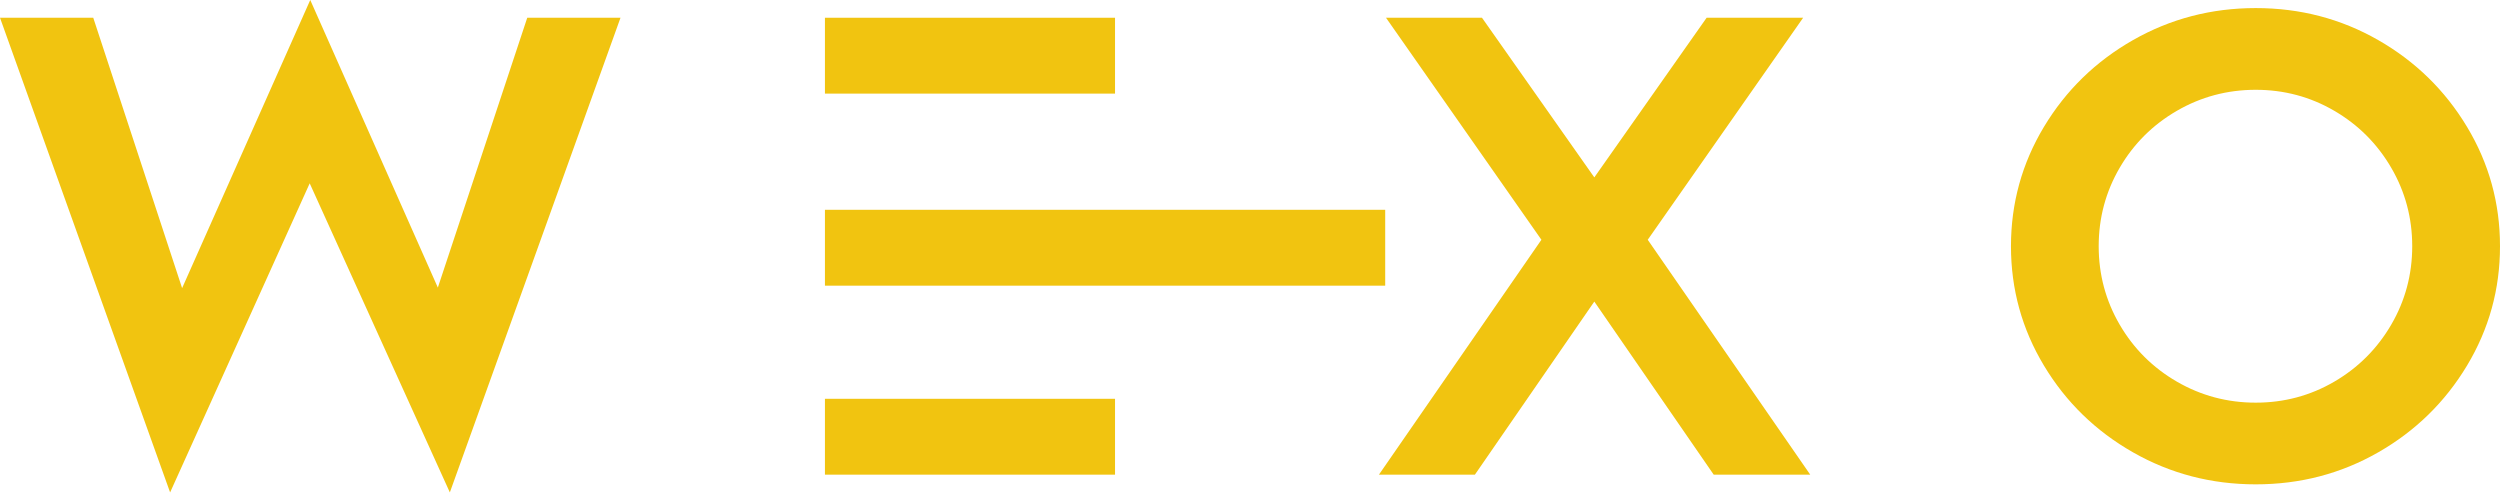
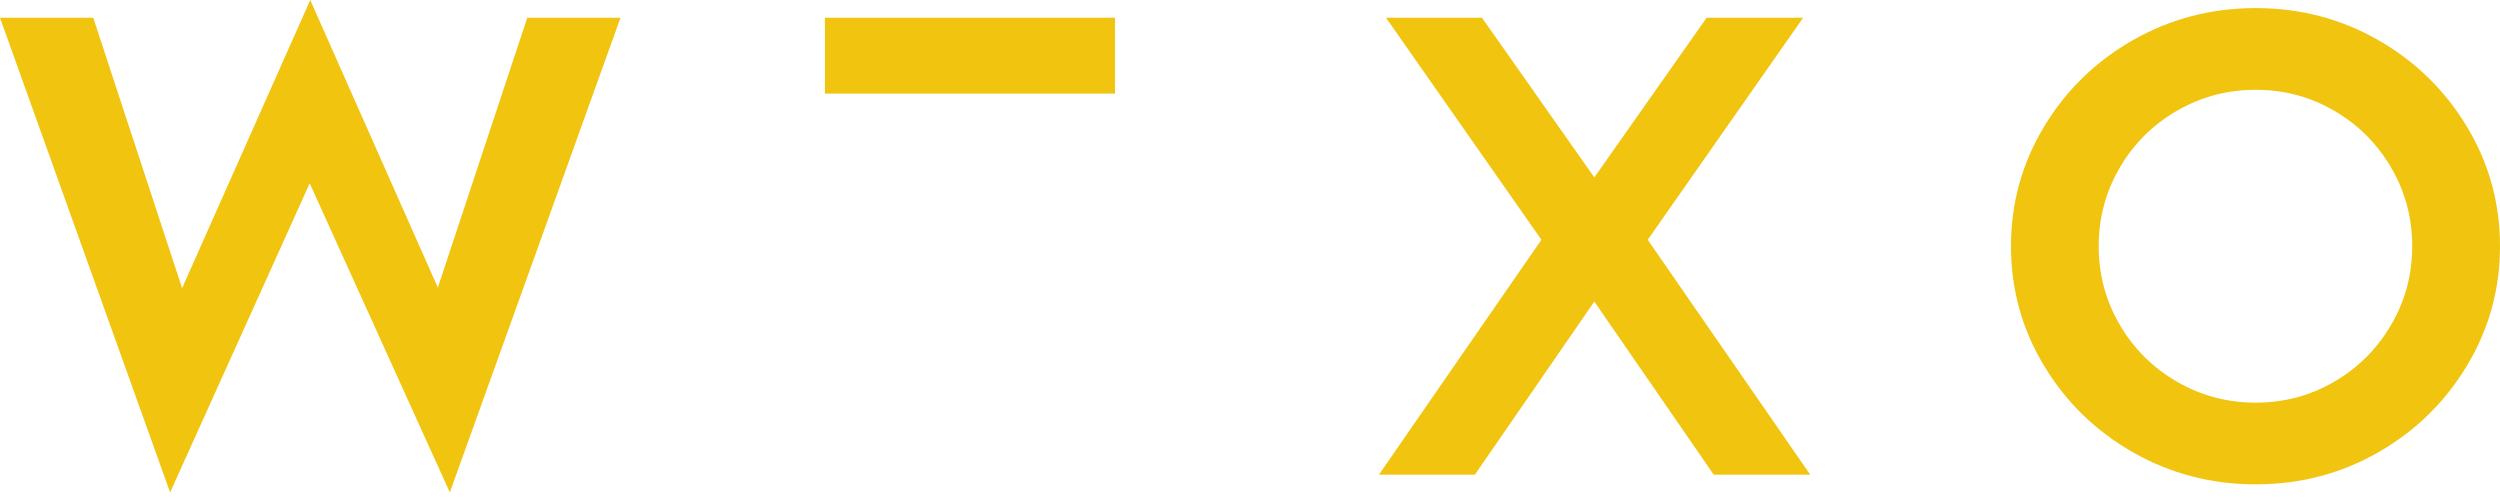
<svg xmlns="http://www.w3.org/2000/svg" width="160" height="32" viewBox="0 0 160 32" fill="none">
  <path d="M19.856 0L28.022 18.406L33.744 1.136H39.712L28.79 31.515L19.821 11.733L10.887 31.515L0 1.136H5.968L11.655 18.44L19.856 0Z" fill="#F1C410" />
  <path d="M94.393 30.379H88.251L98.65 15.345L88.704 1.136H94.847L102.036 11.353L109.224 1.136H115.401L105.455 15.345L115.855 30.379H109.678L102.036 19.301L94.393 30.379Z" fill="#F1C410" />
  <path d="M157.89 8.119C159.298 10.459 160 13.005 160 15.758C160 18.51 159.296 21.056 157.89 23.396C156.482 25.736 154.586 27.588 152.202 28.952C149.817 30.316 147.207 30.998 144.368 30.998C141.53 30.998 138.912 30.316 136.517 28.952C134.121 27.588 132.218 25.736 130.812 23.396C129.404 21.056 128.702 18.51 128.702 15.758C128.702 13.005 129.406 10.459 130.812 8.119C132.22 5.779 134.121 3.927 136.517 2.563C138.912 1.199 141.53 0.517 144.368 0.517C147.207 0.517 149.819 1.199 152.202 2.563C154.586 3.927 156.482 5.779 157.89 8.119ZM153.038 20.78C153.934 19.243 154.382 17.569 154.382 15.758C154.382 13.946 153.934 12.272 153.038 10.735C152.142 9.199 150.927 7.983 149.391 7.089C147.857 6.194 146.181 5.747 144.366 5.747C142.552 5.747 140.871 6.194 139.324 7.089C137.778 7.984 136.557 9.199 135.661 10.735C134.765 12.272 134.316 13.946 134.316 15.758C134.316 17.57 134.765 19.243 135.661 20.78C136.557 22.316 137.778 23.532 139.324 24.428C140.872 25.323 142.552 25.77 144.366 25.77C146.181 25.77 147.855 25.323 149.391 24.428C150.927 23.532 152.142 22.316 153.038 20.78Z" fill="#F1C410" />
  <path d="M71.362 1.136H52.796V5.991H71.362V1.136Z" fill="#F1C410" />
-   <path d="M88.653 13.427H52.796V18.283H88.653V13.427Z" fill="#F1C410" />
-   <path d="M71.362 25.523H52.796V30.378H71.362V25.523Z" fill="#F1C410" />
</svg>